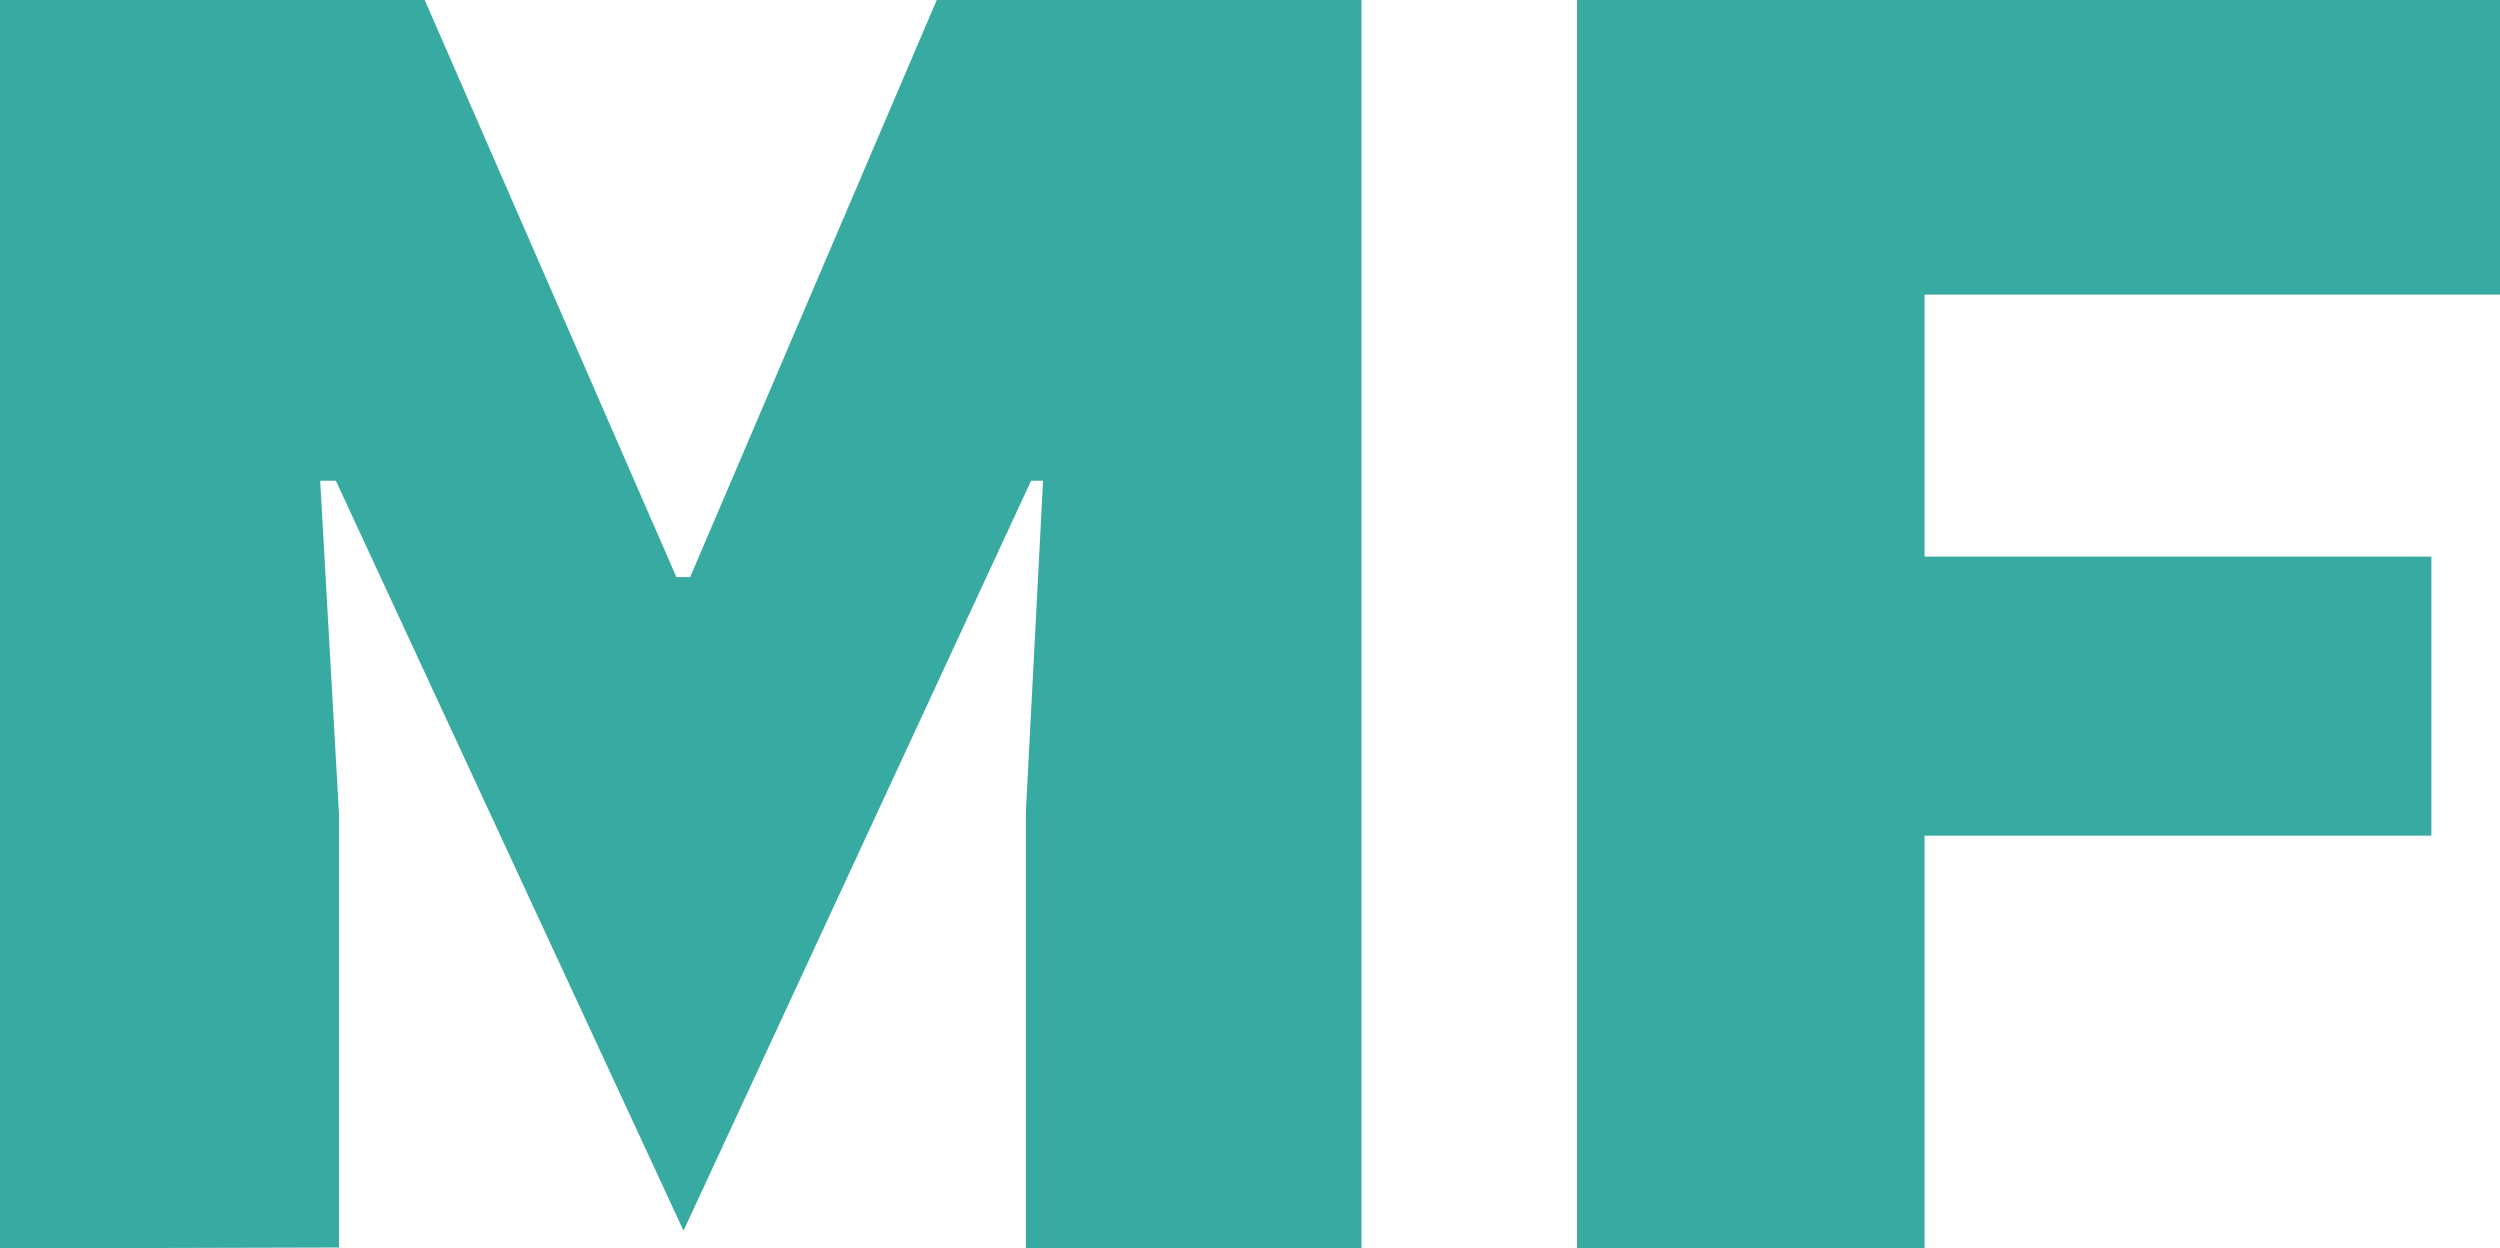
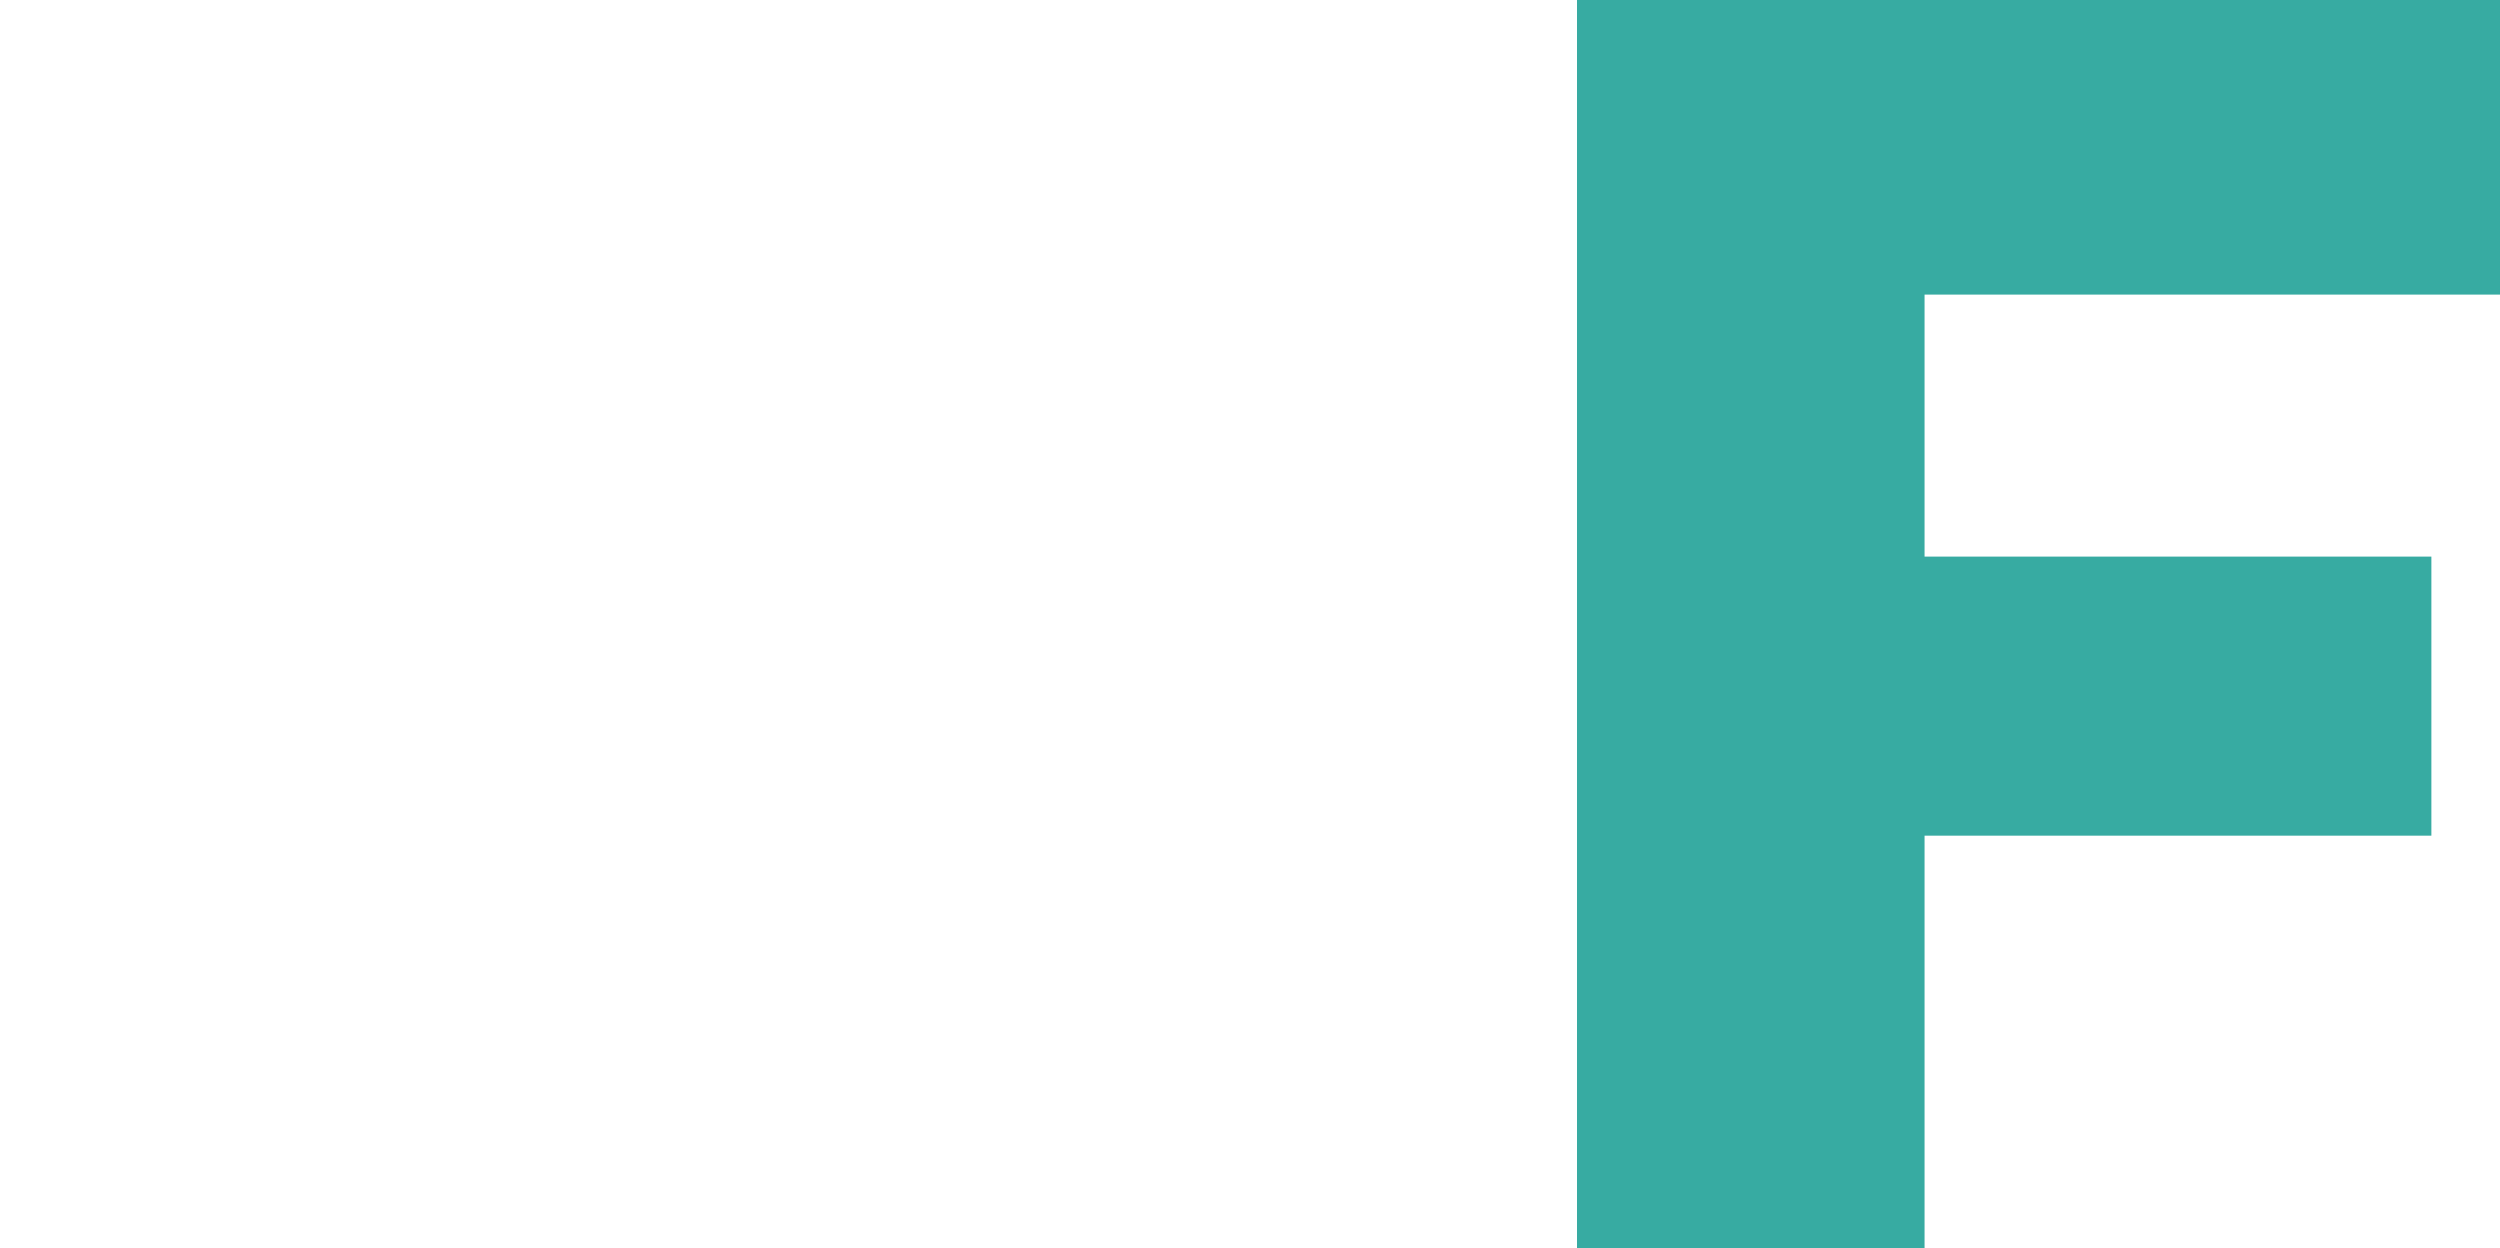
<svg xmlns="http://www.w3.org/2000/svg" id="Group_413" data-name="Group 413" width="19.637" height="9.806" viewBox="0 0 19.637 9.806">
-   <path id="Path_658" data-name="Path 658" d="M2.542,108.165V98.359H5.878l1.977,4.533h.108L9.9,98.359h3.336v9.806H10.6v-3.43l.135-2.6h-.094l-2.73,5.891-2.731-5.891H5.057l.148,2.623v3.4Z" transform="translate(-2.542 -98.359)" fill="#37aba2" />
  <path id="Path_659" data-name="Path 659" d="M44.347,108.165V98.359H51.6v2.314H47.077v2.058h3.981v2.192H47.077v3.242Z" transform="translate(-31.96 -98.359)" fill="#37aba2" />
</svg>